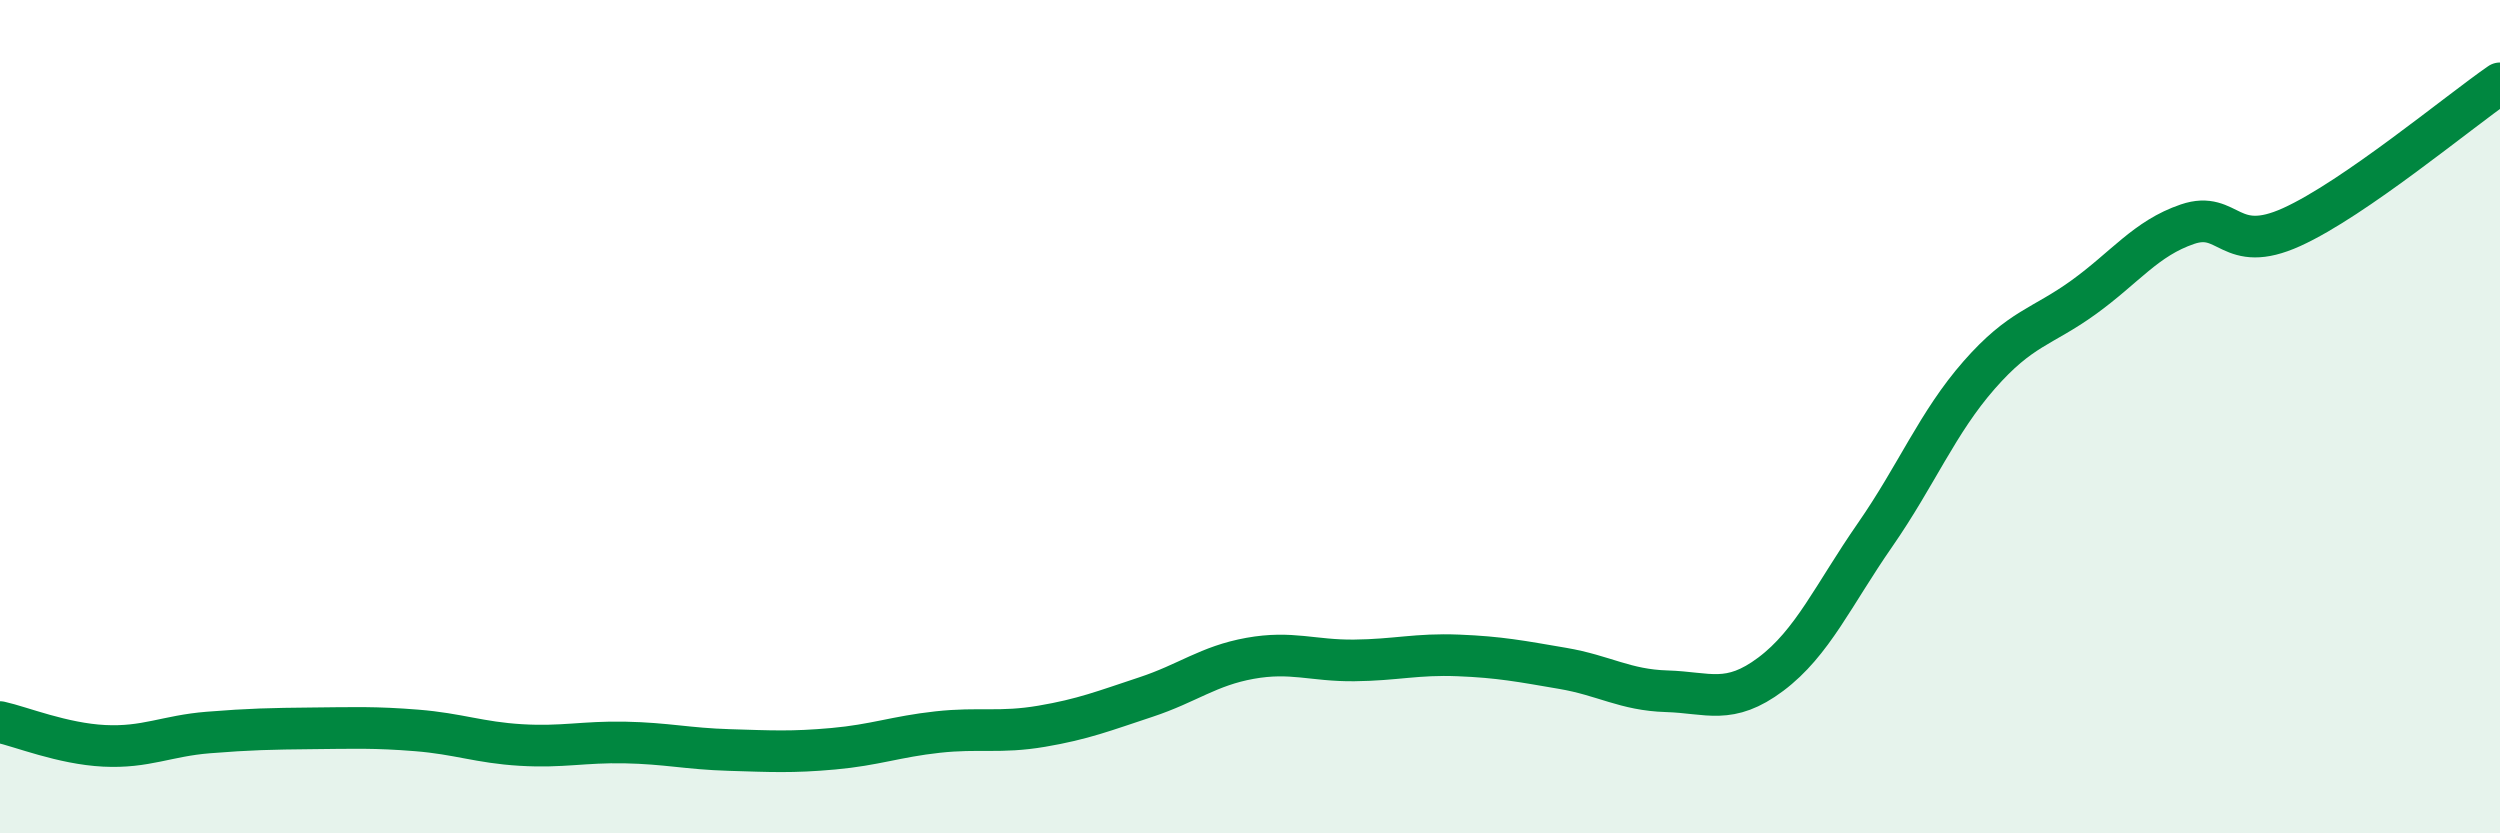
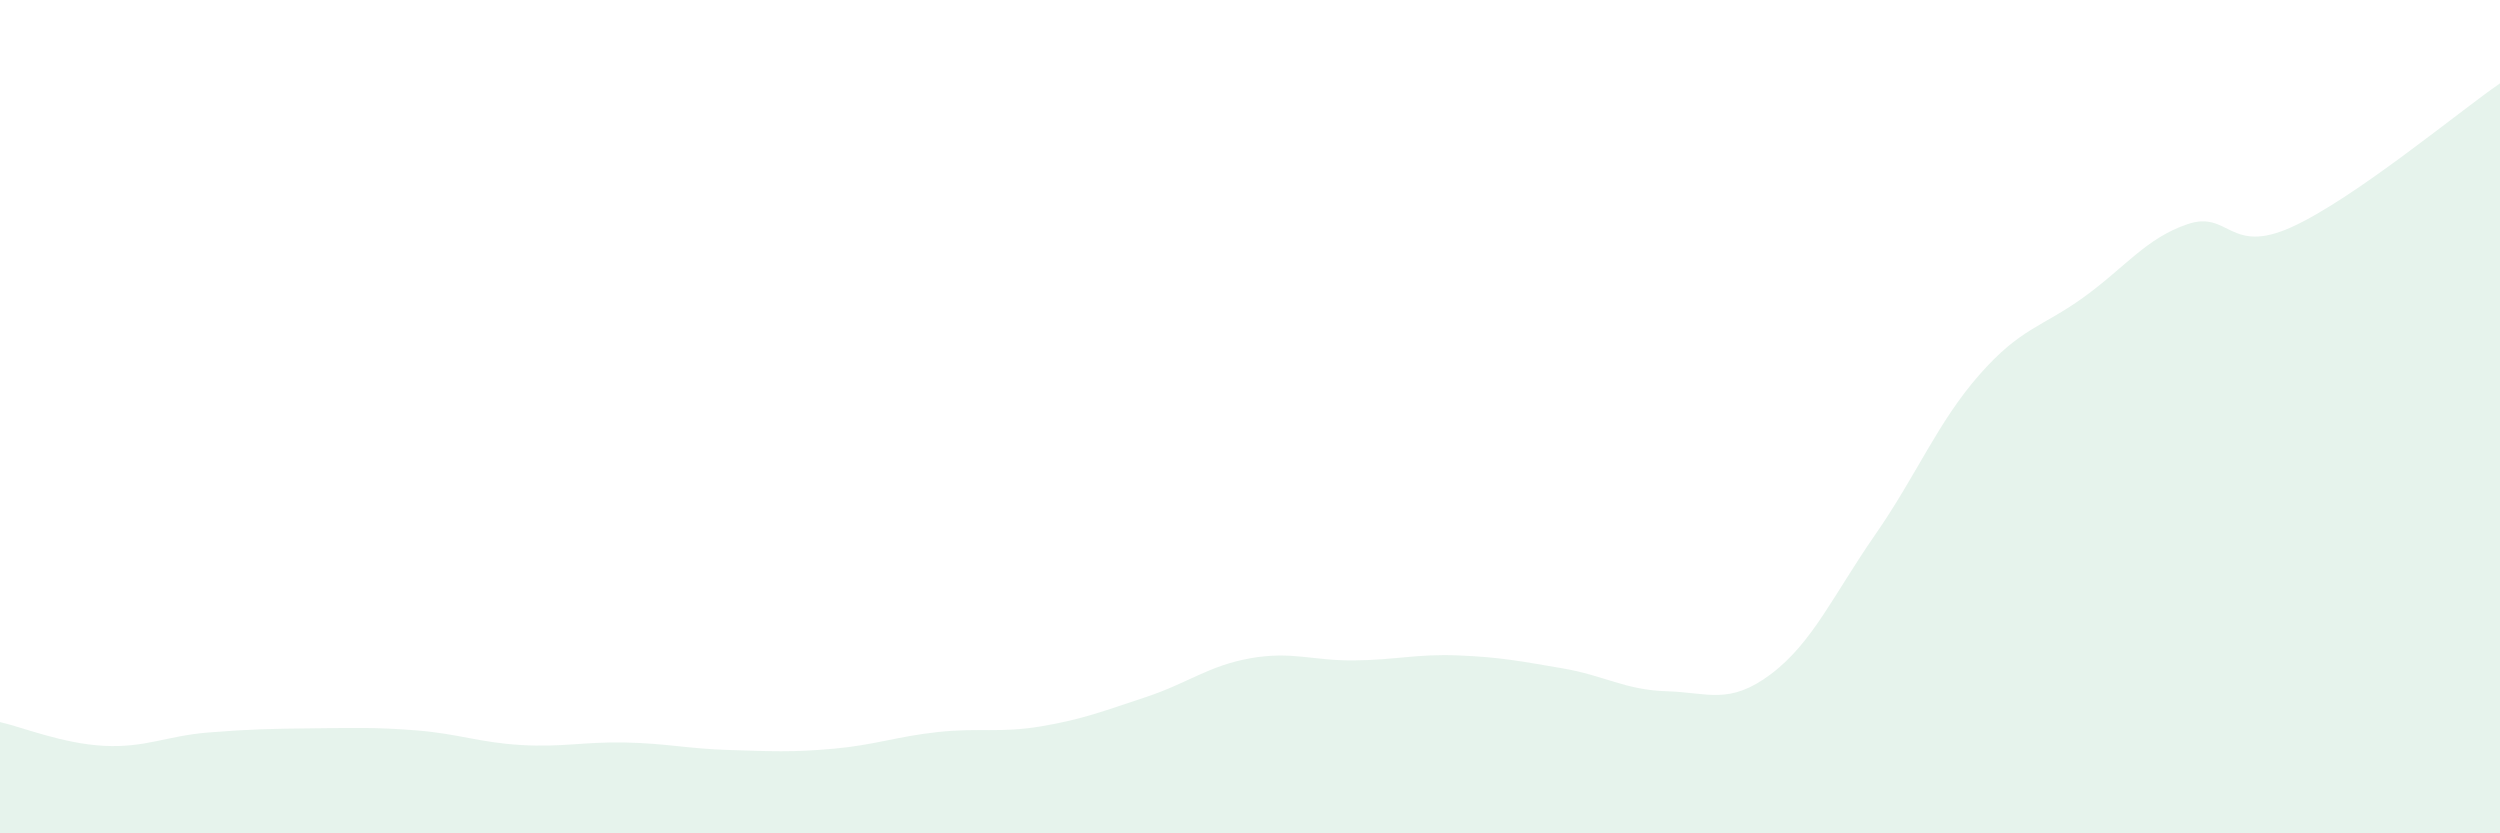
<svg xmlns="http://www.w3.org/2000/svg" width="60" height="20" viewBox="0 0 60 20">
  <path d="M 0,17.33 C 0.5,17.44 1.5,17.85 2.5,17.9 C 3.5,17.95 4,17.66 5,17.58 C 6,17.5 6.5,17.49 7.5,17.48 C 8.5,17.47 9,17.45 10,17.53 C 11,17.61 11.5,17.82 12.5,17.88 C 13.5,17.94 14,17.8 15,17.82 C 16,17.84 16.5,17.97 17.5,18 C 18.5,18.03 19,18.06 20,17.97 C 21,17.88 21.5,17.68 22.5,17.57 C 23.5,17.46 24,17.6 25,17.43 C 26,17.26 26.5,17.06 27.5,16.73 C 28.5,16.4 29,15.98 30,15.8 C 31,15.62 31.5,15.86 32.5,15.85 C 33.5,15.84 34,15.69 35,15.73 C 36,15.77 36.5,15.87 37.5,16.04 C 38.5,16.21 39,16.56 40,16.59 C 41,16.62 41.5,16.93 42.5,16.18 C 43.5,15.43 44,14.28 45,12.84 C 46,11.4 46.5,10.14 47.5,9 C 48.5,7.86 49,7.86 50,7.14 C 51,6.42 51.5,5.72 52.5,5.38 C 53.5,5.04 53.5,6.13 55,5.45 C 56.5,4.77 59,2.69 60,2L60 20L0 20Z" fill="#008740" opacity="0.1" stroke-linecap="round" stroke-linejoin="round" />
-   <path d="M 0,17.33 C 0.5,17.44 1.5,17.85 2.5,17.9 C 3.5,17.95 4,17.66 5,17.58 C 6,17.5 6.5,17.49 7.5,17.48 C 8.5,17.47 9,17.45 10,17.53 C 11,17.61 11.5,17.82 12.5,17.88 C 13.5,17.94 14,17.8 15,17.82 C 16,17.84 16.5,17.97 17.5,18 C 18.5,18.03 19,18.06 20,17.97 C 21,17.88 21.5,17.68 22.5,17.57 C 23.5,17.46 24,17.6 25,17.43 C 26,17.26 26.5,17.06 27.5,16.73 C 28.5,16.4 29,15.98 30,15.8 C 31,15.62 31.5,15.86 32.5,15.85 C 33.5,15.84 34,15.69 35,15.73 C 36,15.77 36.5,15.87 37.5,16.04 C 38.5,16.21 39,16.56 40,16.59 C 41,16.62 41.5,16.93 42.5,16.18 C 43.5,15.43 44,14.28 45,12.84 C 46,11.4 46.5,10.14 47.5,9 C 48.5,7.86 49,7.86 50,7.14 C 51,6.42 51.5,5.72 52.5,5.38 C 53.5,5.04 53.5,6.13 55,5.45 C 56.5,4.77 59,2.69 60,2" stroke="#008740" stroke-width="1" fill="none" stroke-linecap="round" stroke-linejoin="round" />
</svg>